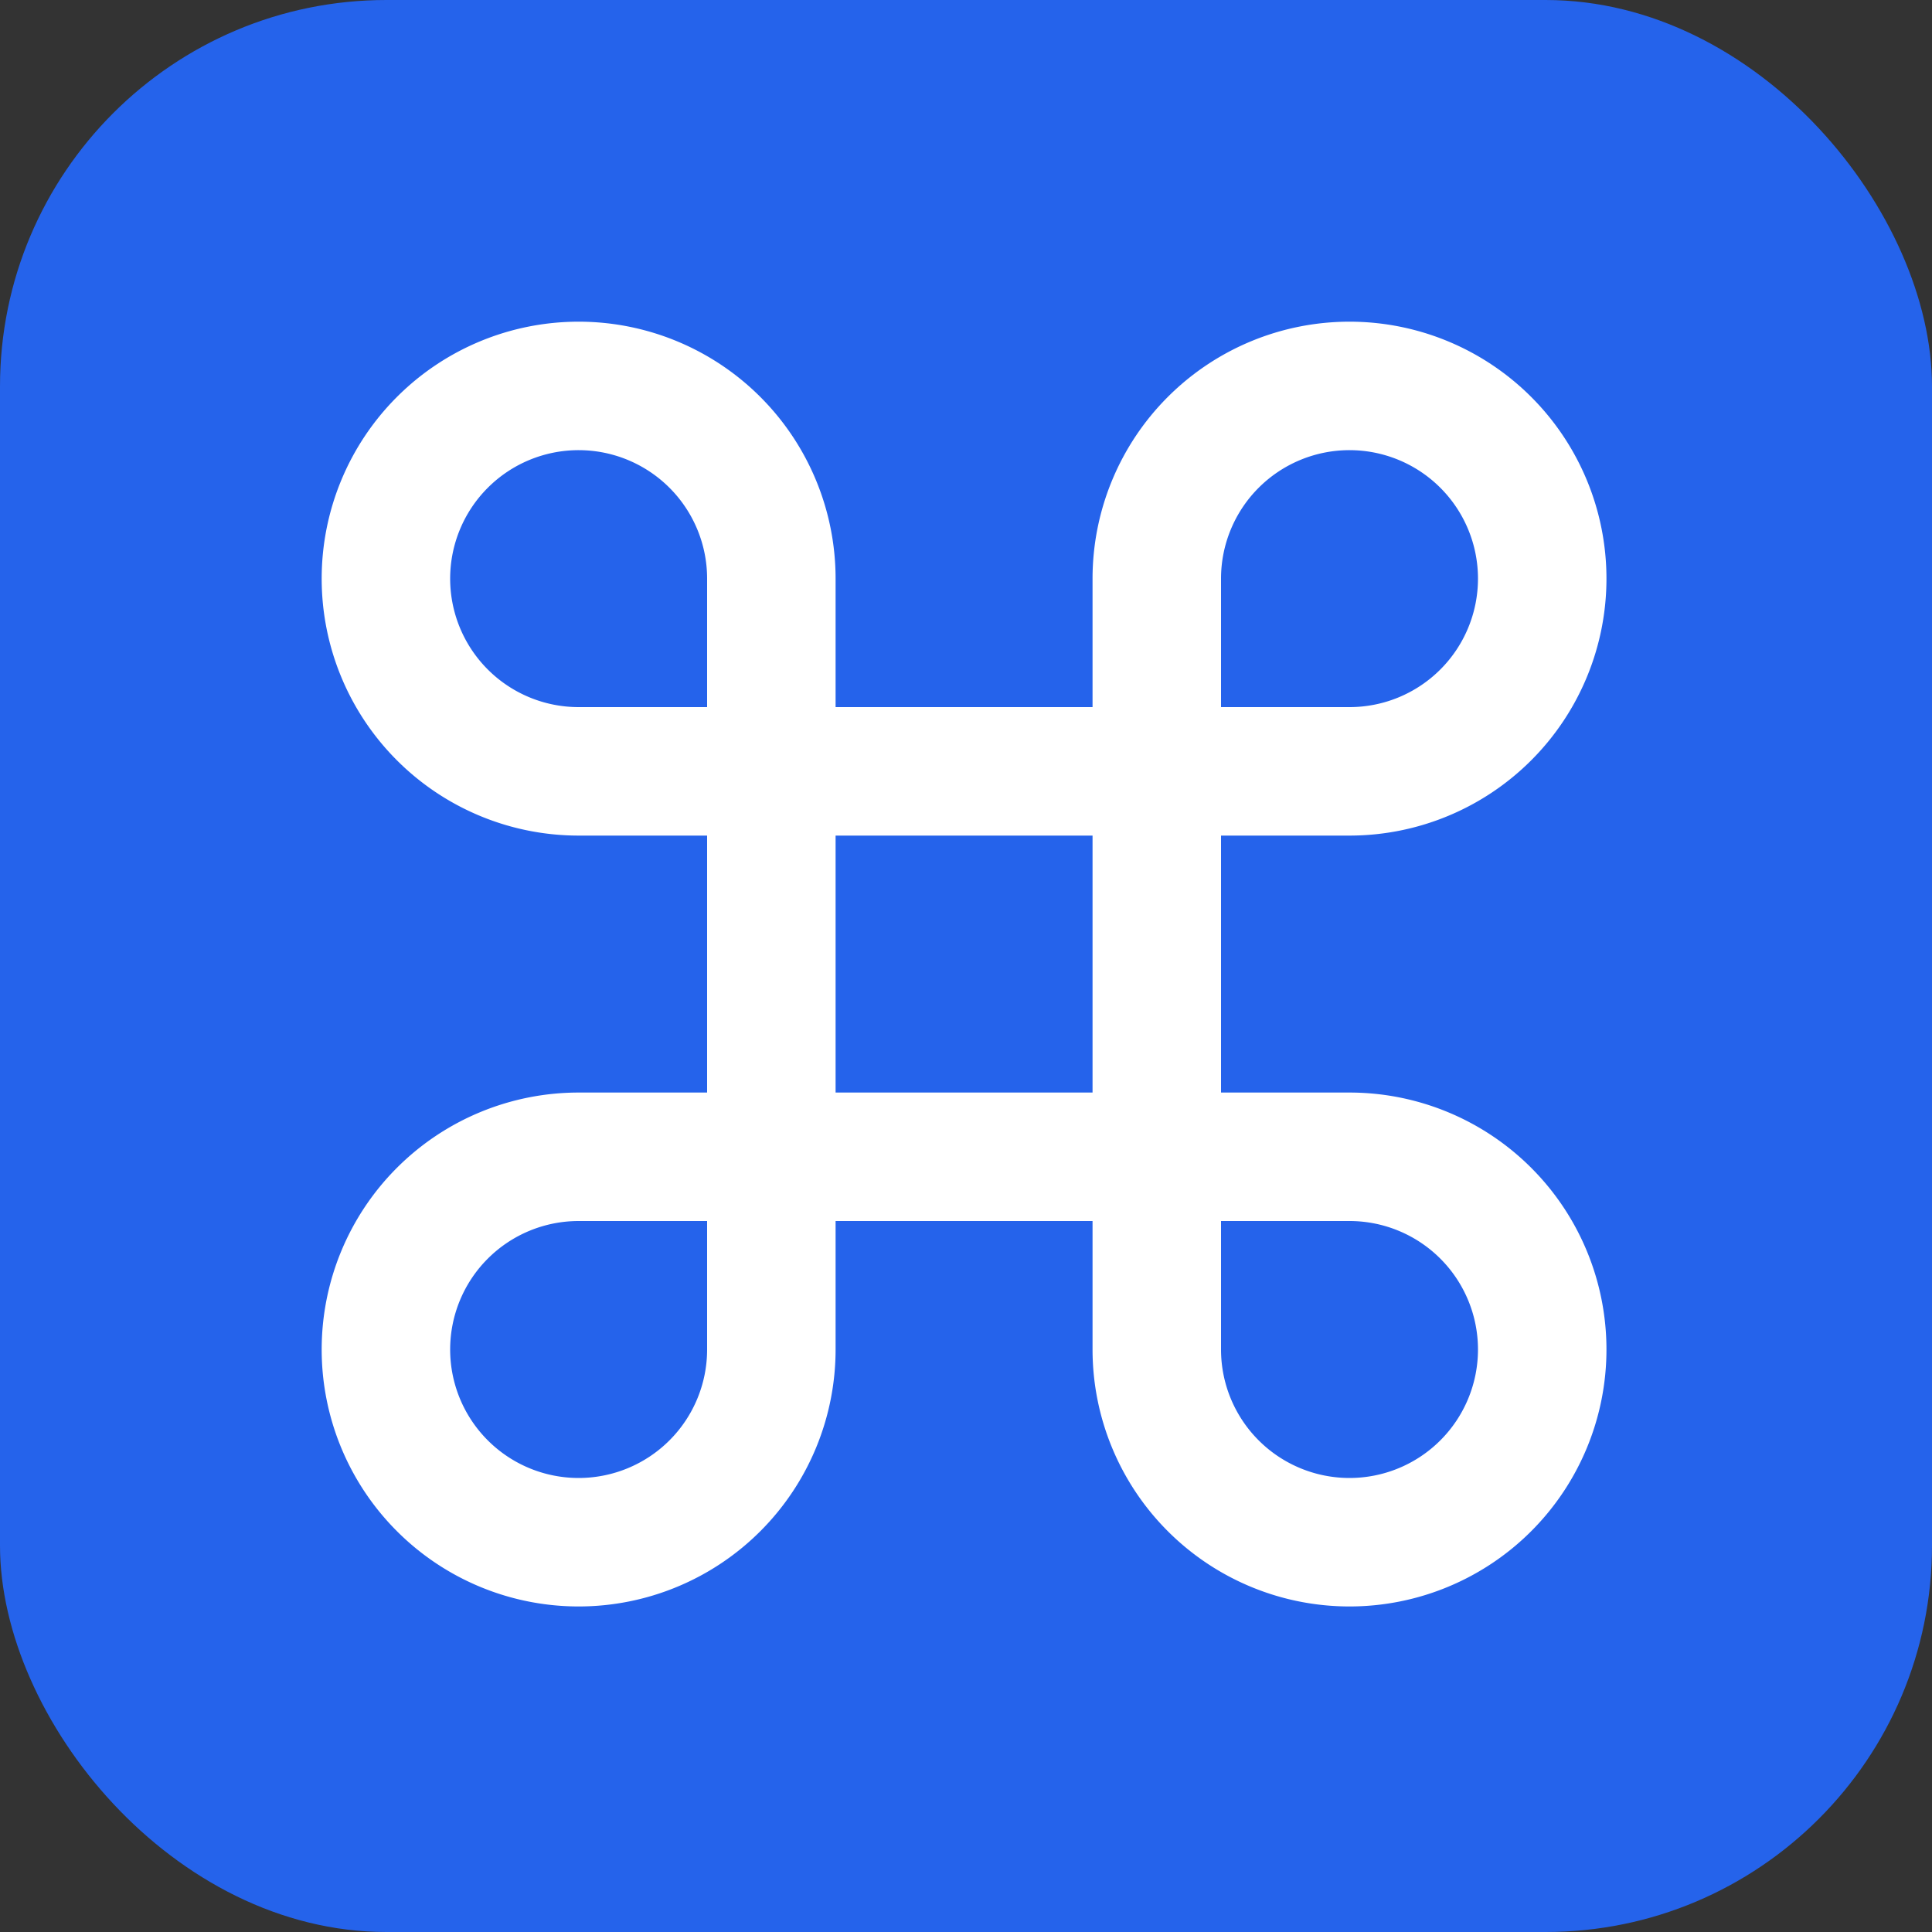
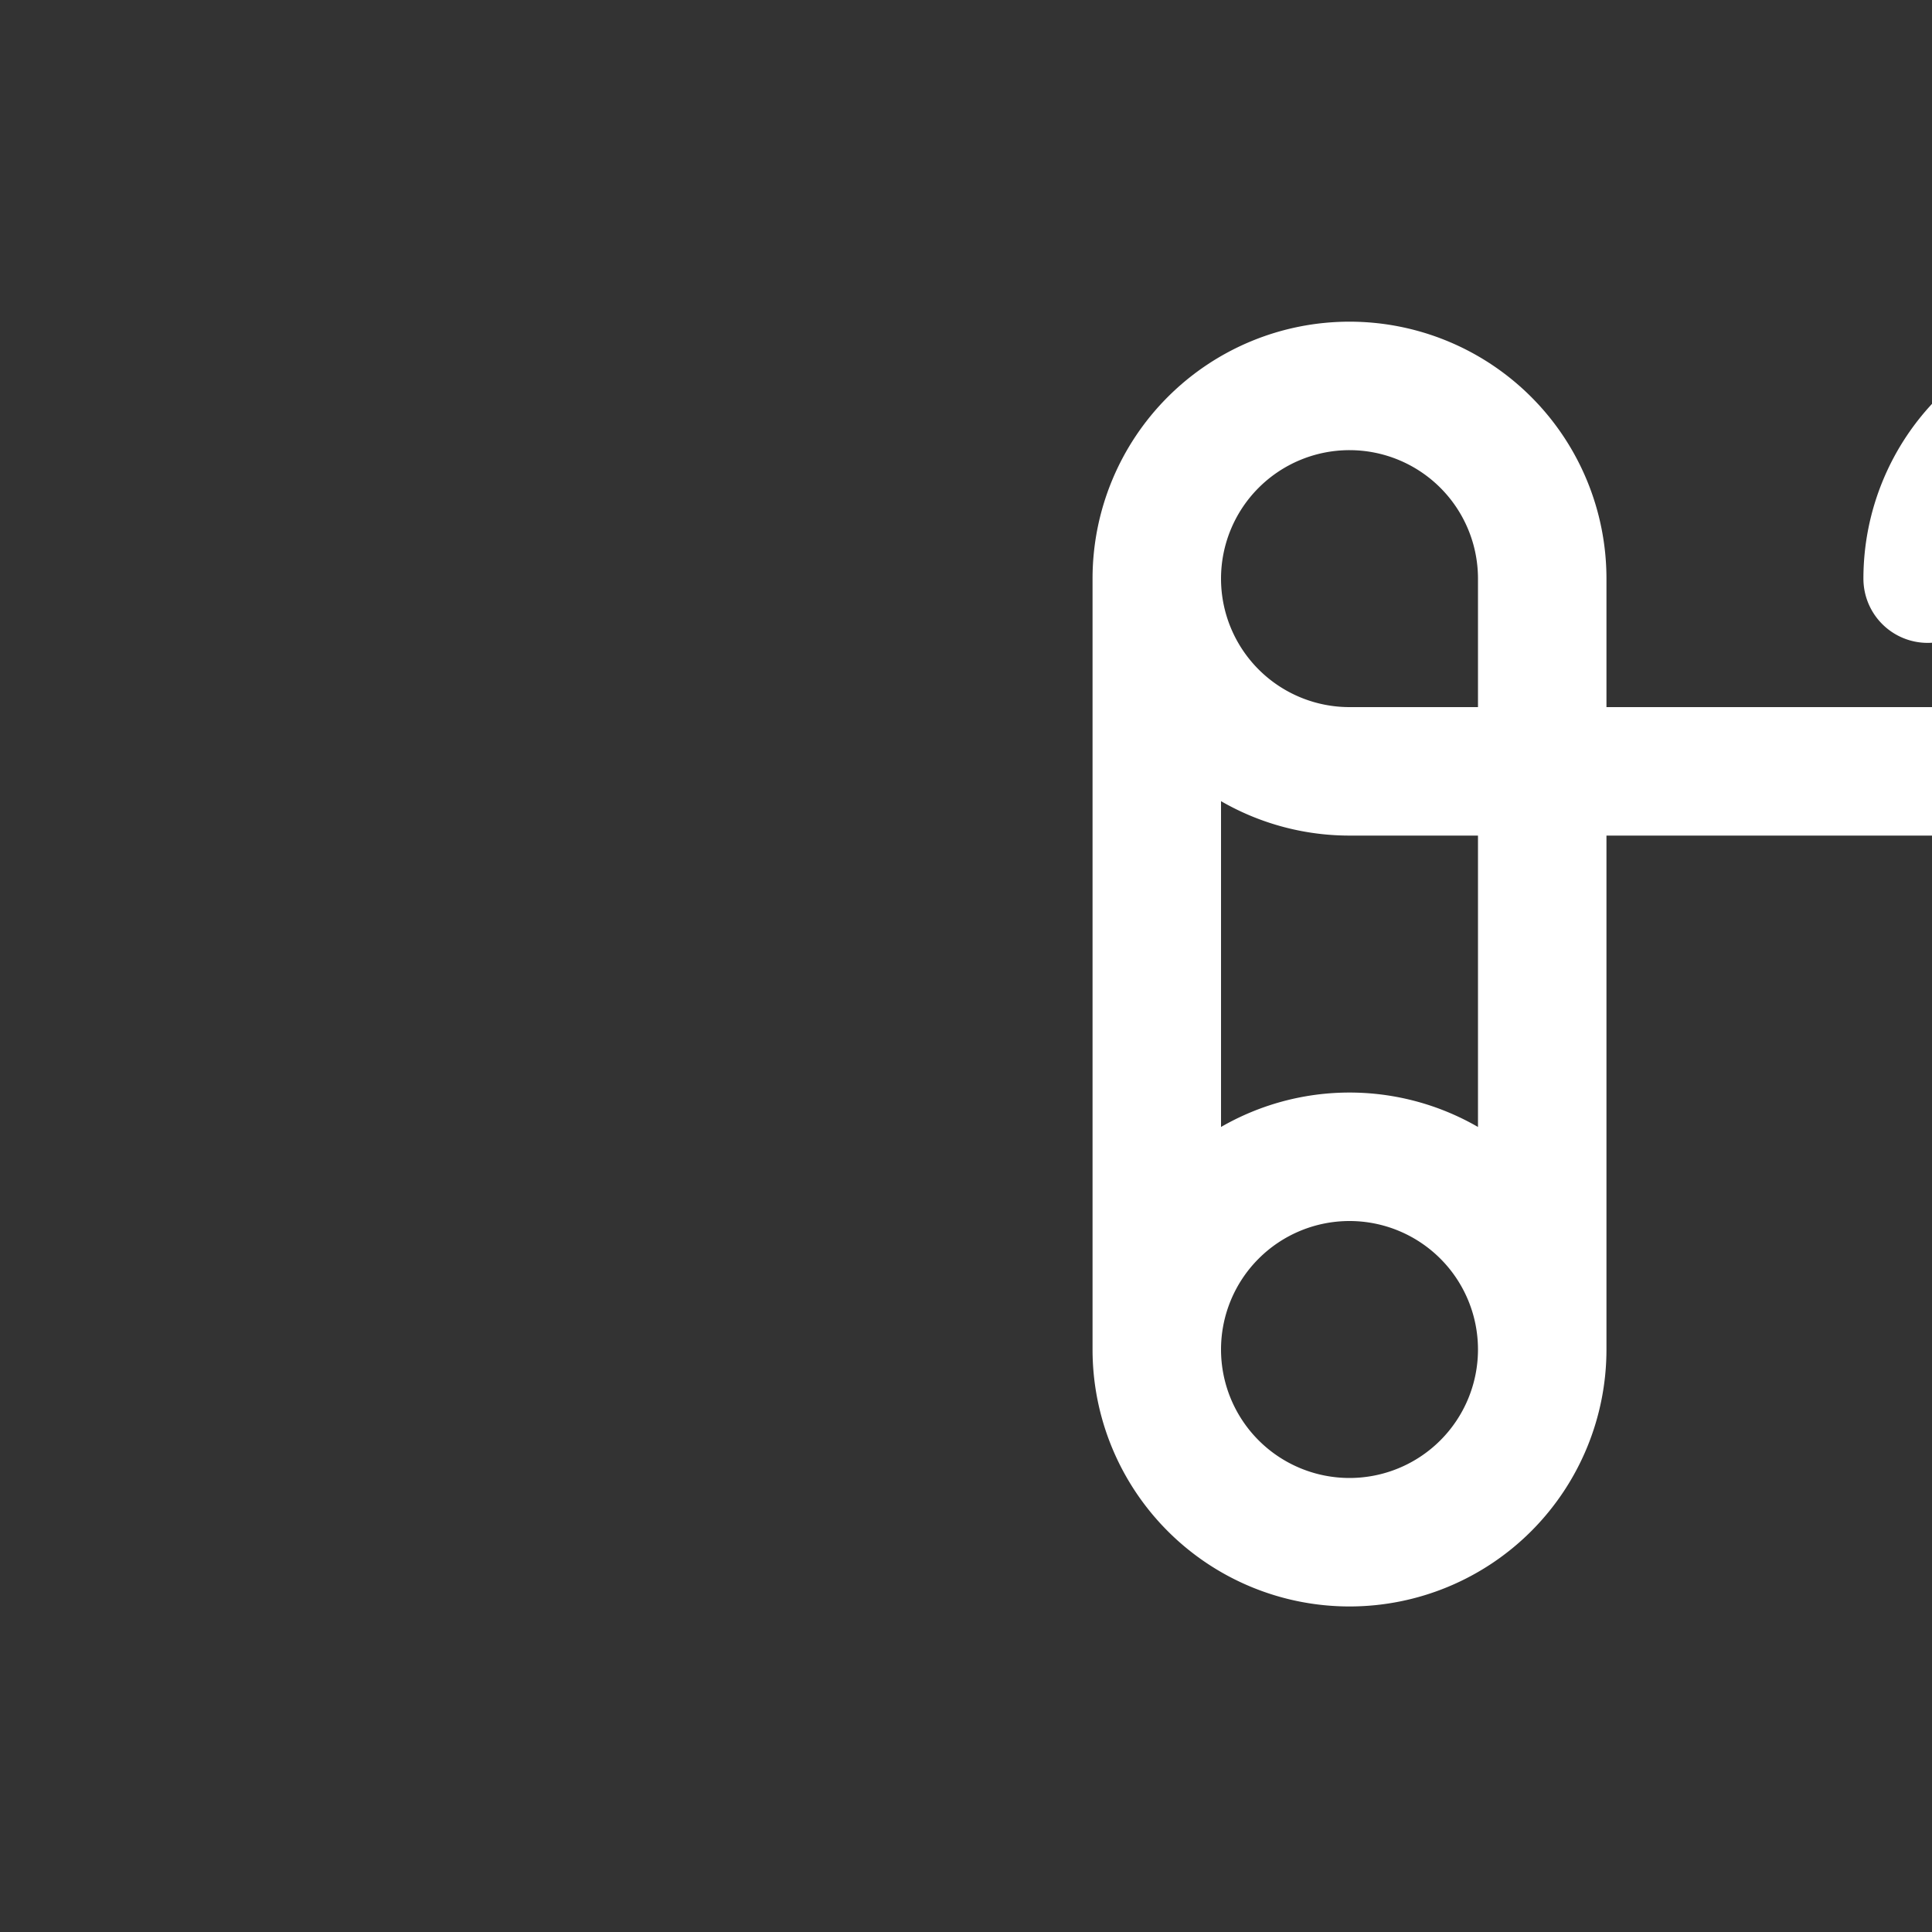
<svg xmlns="http://www.w3.org/2000/svg" width="40" height="40" viewBox="0 0 40 40" fill="none">
  <rect x="0" y="0" width="40" height="40" fill="#333333" stroke="none" />
-   <rect width="40" height="40" rx="8" fill="#2563EB" />
  <g transform="translate(4, 4) scale(1.33)">
-     <path d="M15 6v12a3 3 0 1 0 3-3H6a3 3 0 1 0 3 3V6a3 3 0 1 0-3 3h12a3 3 0 1 0-3-3" stroke="white" stroke-width="2" stroke-linecap="round" stroke-linejoin="round" fill="none" />
+     <path d="M15 6v12a3 3 0 1 0 3-3a3 3 0 1 0 3 3V6a3 3 0 1 0-3 3h12a3 3 0 1 0-3-3" stroke="white" stroke-width="2" stroke-linecap="round" stroke-linejoin="round" fill="none" />
  </g>
</svg>